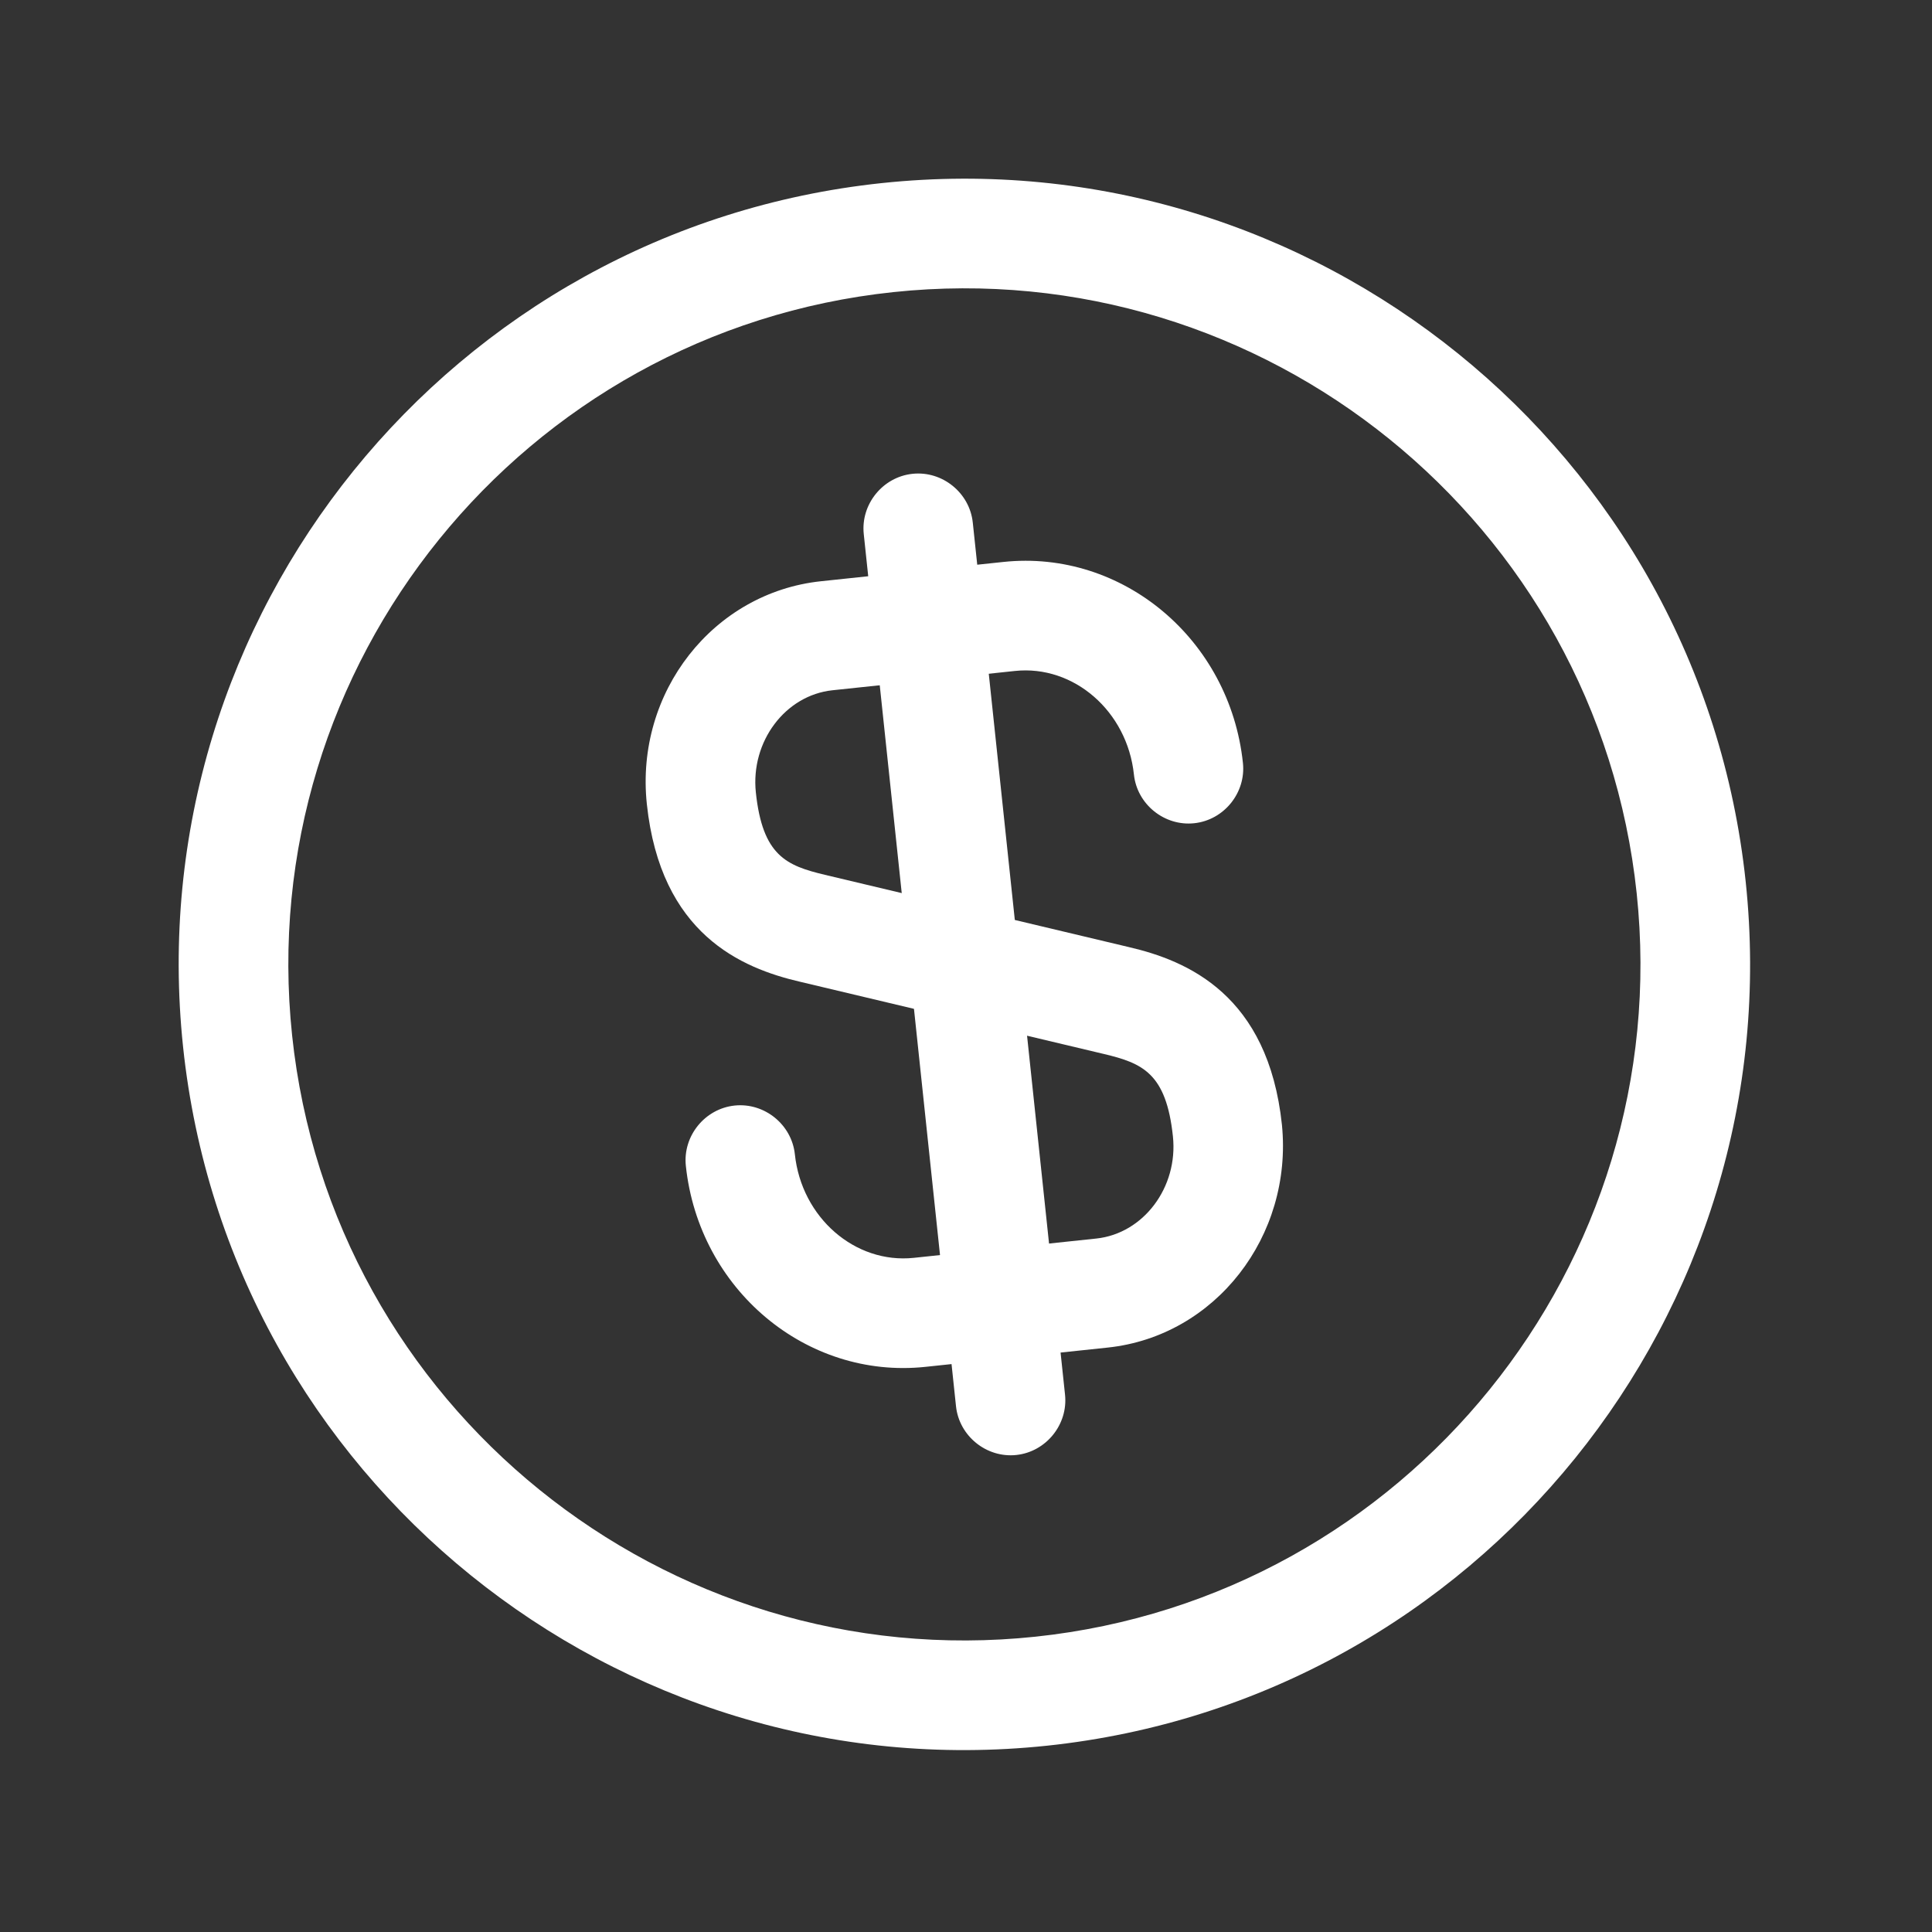
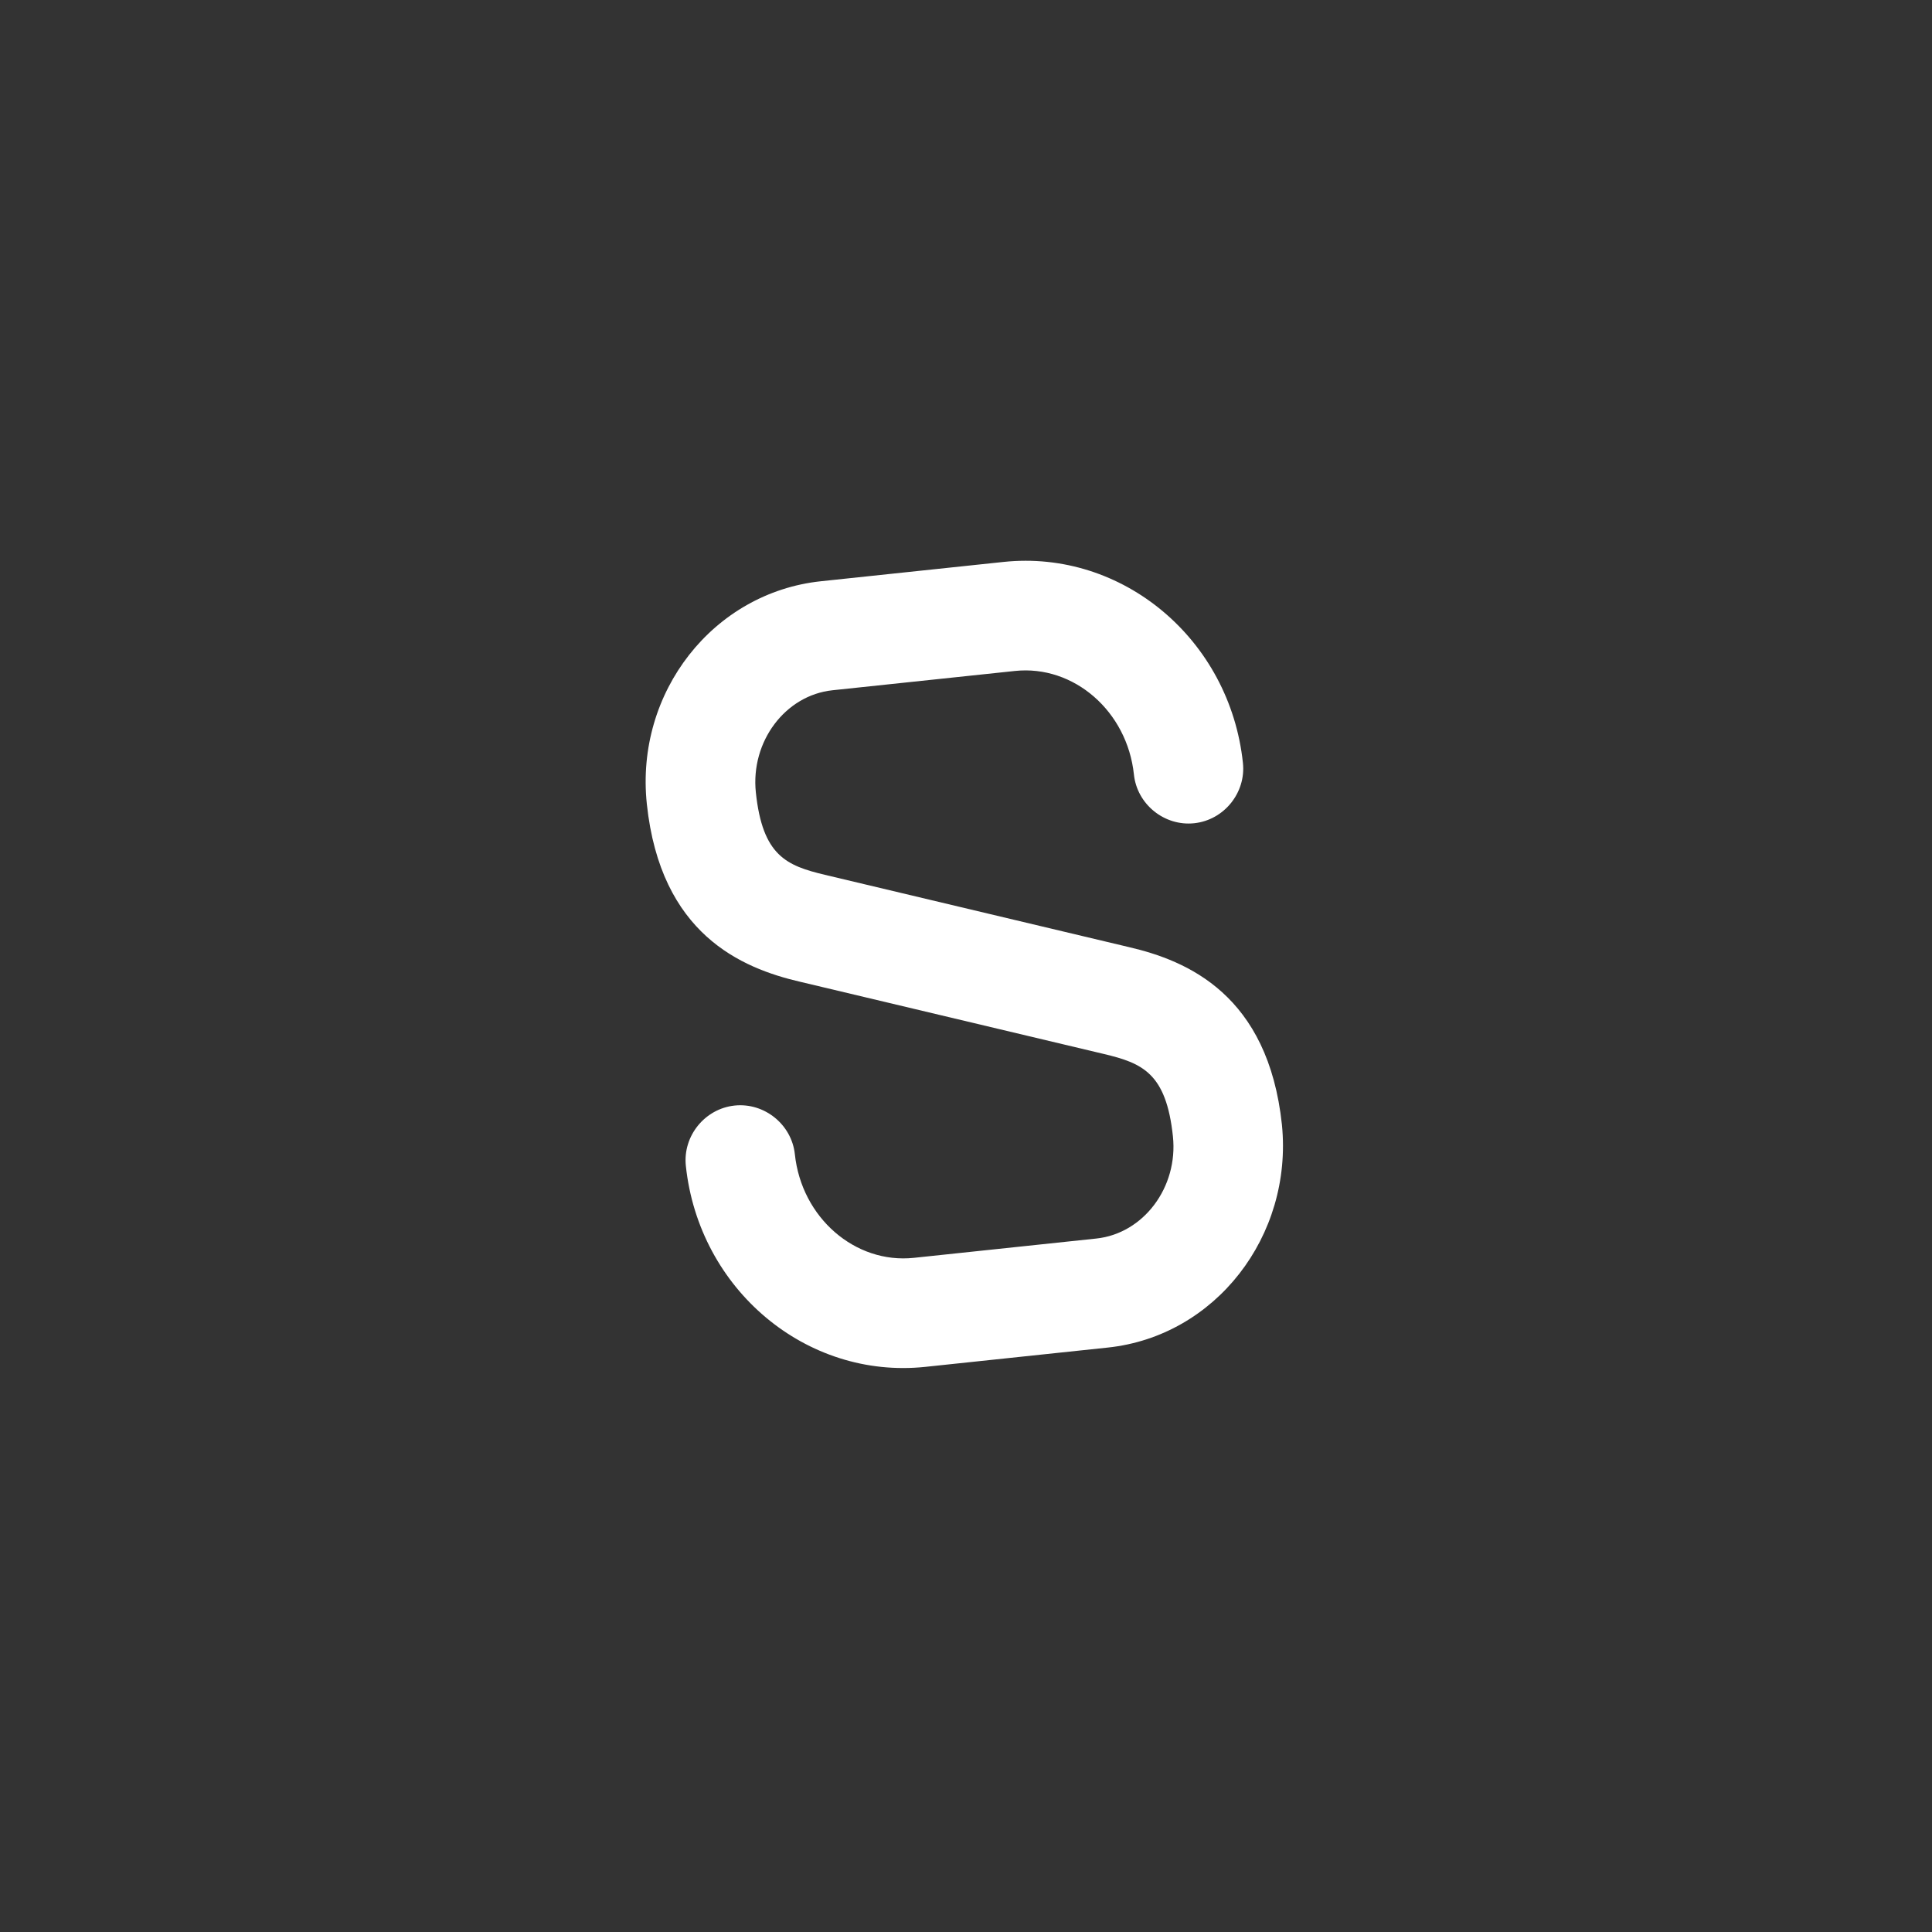
<svg xmlns="http://www.w3.org/2000/svg" width="159" height="159" viewBox="0 0 159 159" fill="none">
  <rect x="0" y="0" width="159" height="159" fill="#333333" stroke="none" />
  <path d="M91.17 110.902L76.157 112.49C66.347 113.527 57.519 106.114 56.444 95.946C56.184 93.494 58.003 91.245 60.455 90.985C62.908 90.726 65.156 92.545 65.416 94.997C65.966 100.201 70.363 104.03 75.208 103.518L90.221 101.93C94.109 101.519 96.972 97.708 96.529 93.521C95.979 88.317 94.017 87.496 90.853 86.742L65.849 80.798C61.013 79.677 54.366 76.872 53.233 66.165C52.259 56.953 58.712 48.771 67.565 47.835L82.578 46.247C92.387 45.209 101.216 52.622 102.291 62.791C102.551 65.243 100.732 67.492 98.28 67.751C95.827 68.011 93.578 66.192 93.319 63.74C92.769 58.536 88.372 54.707 83.527 55.219L68.513 56.807C64.626 57.218 61.763 61.029 62.205 65.216C62.756 70.42 64.718 71.24 67.882 71.995L92.885 77.939C97.722 79.06 104.369 81.865 105.501 92.572C106.41 101.73 100.023 109.966 91.17 110.902Z" fill="white" />
-   <path d="M83.638 119.743C81.186 120.002 78.937 118.184 78.677 115.731L71.086 43.954C70.826 41.502 72.645 39.253 75.097 38.994C77.55 38.734 79.799 40.553 80.058 43.005L87.65 114.782C87.909 117.235 86.09 119.483 83.638 119.743Z" fill="white" />
-   <path d="M86.169 143.668C50.7 147.42 18.82 121.639 15.068 86.169C11.317 50.699 37.098 18.82 72.568 15.068C108.037 11.317 139.917 37.098 143.668 72.567C147.42 108.037 121.639 139.917 86.169 143.668ZM73.517 24.04C43.011 27.267 20.814 54.715 24.041 85.22C27.267 115.725 54.715 137.923 85.22 134.696C115.725 131.47 137.923 104.022 134.696 73.516C131.47 43.011 104.022 20.814 73.517 24.04Z" fill="white" />
</svg>